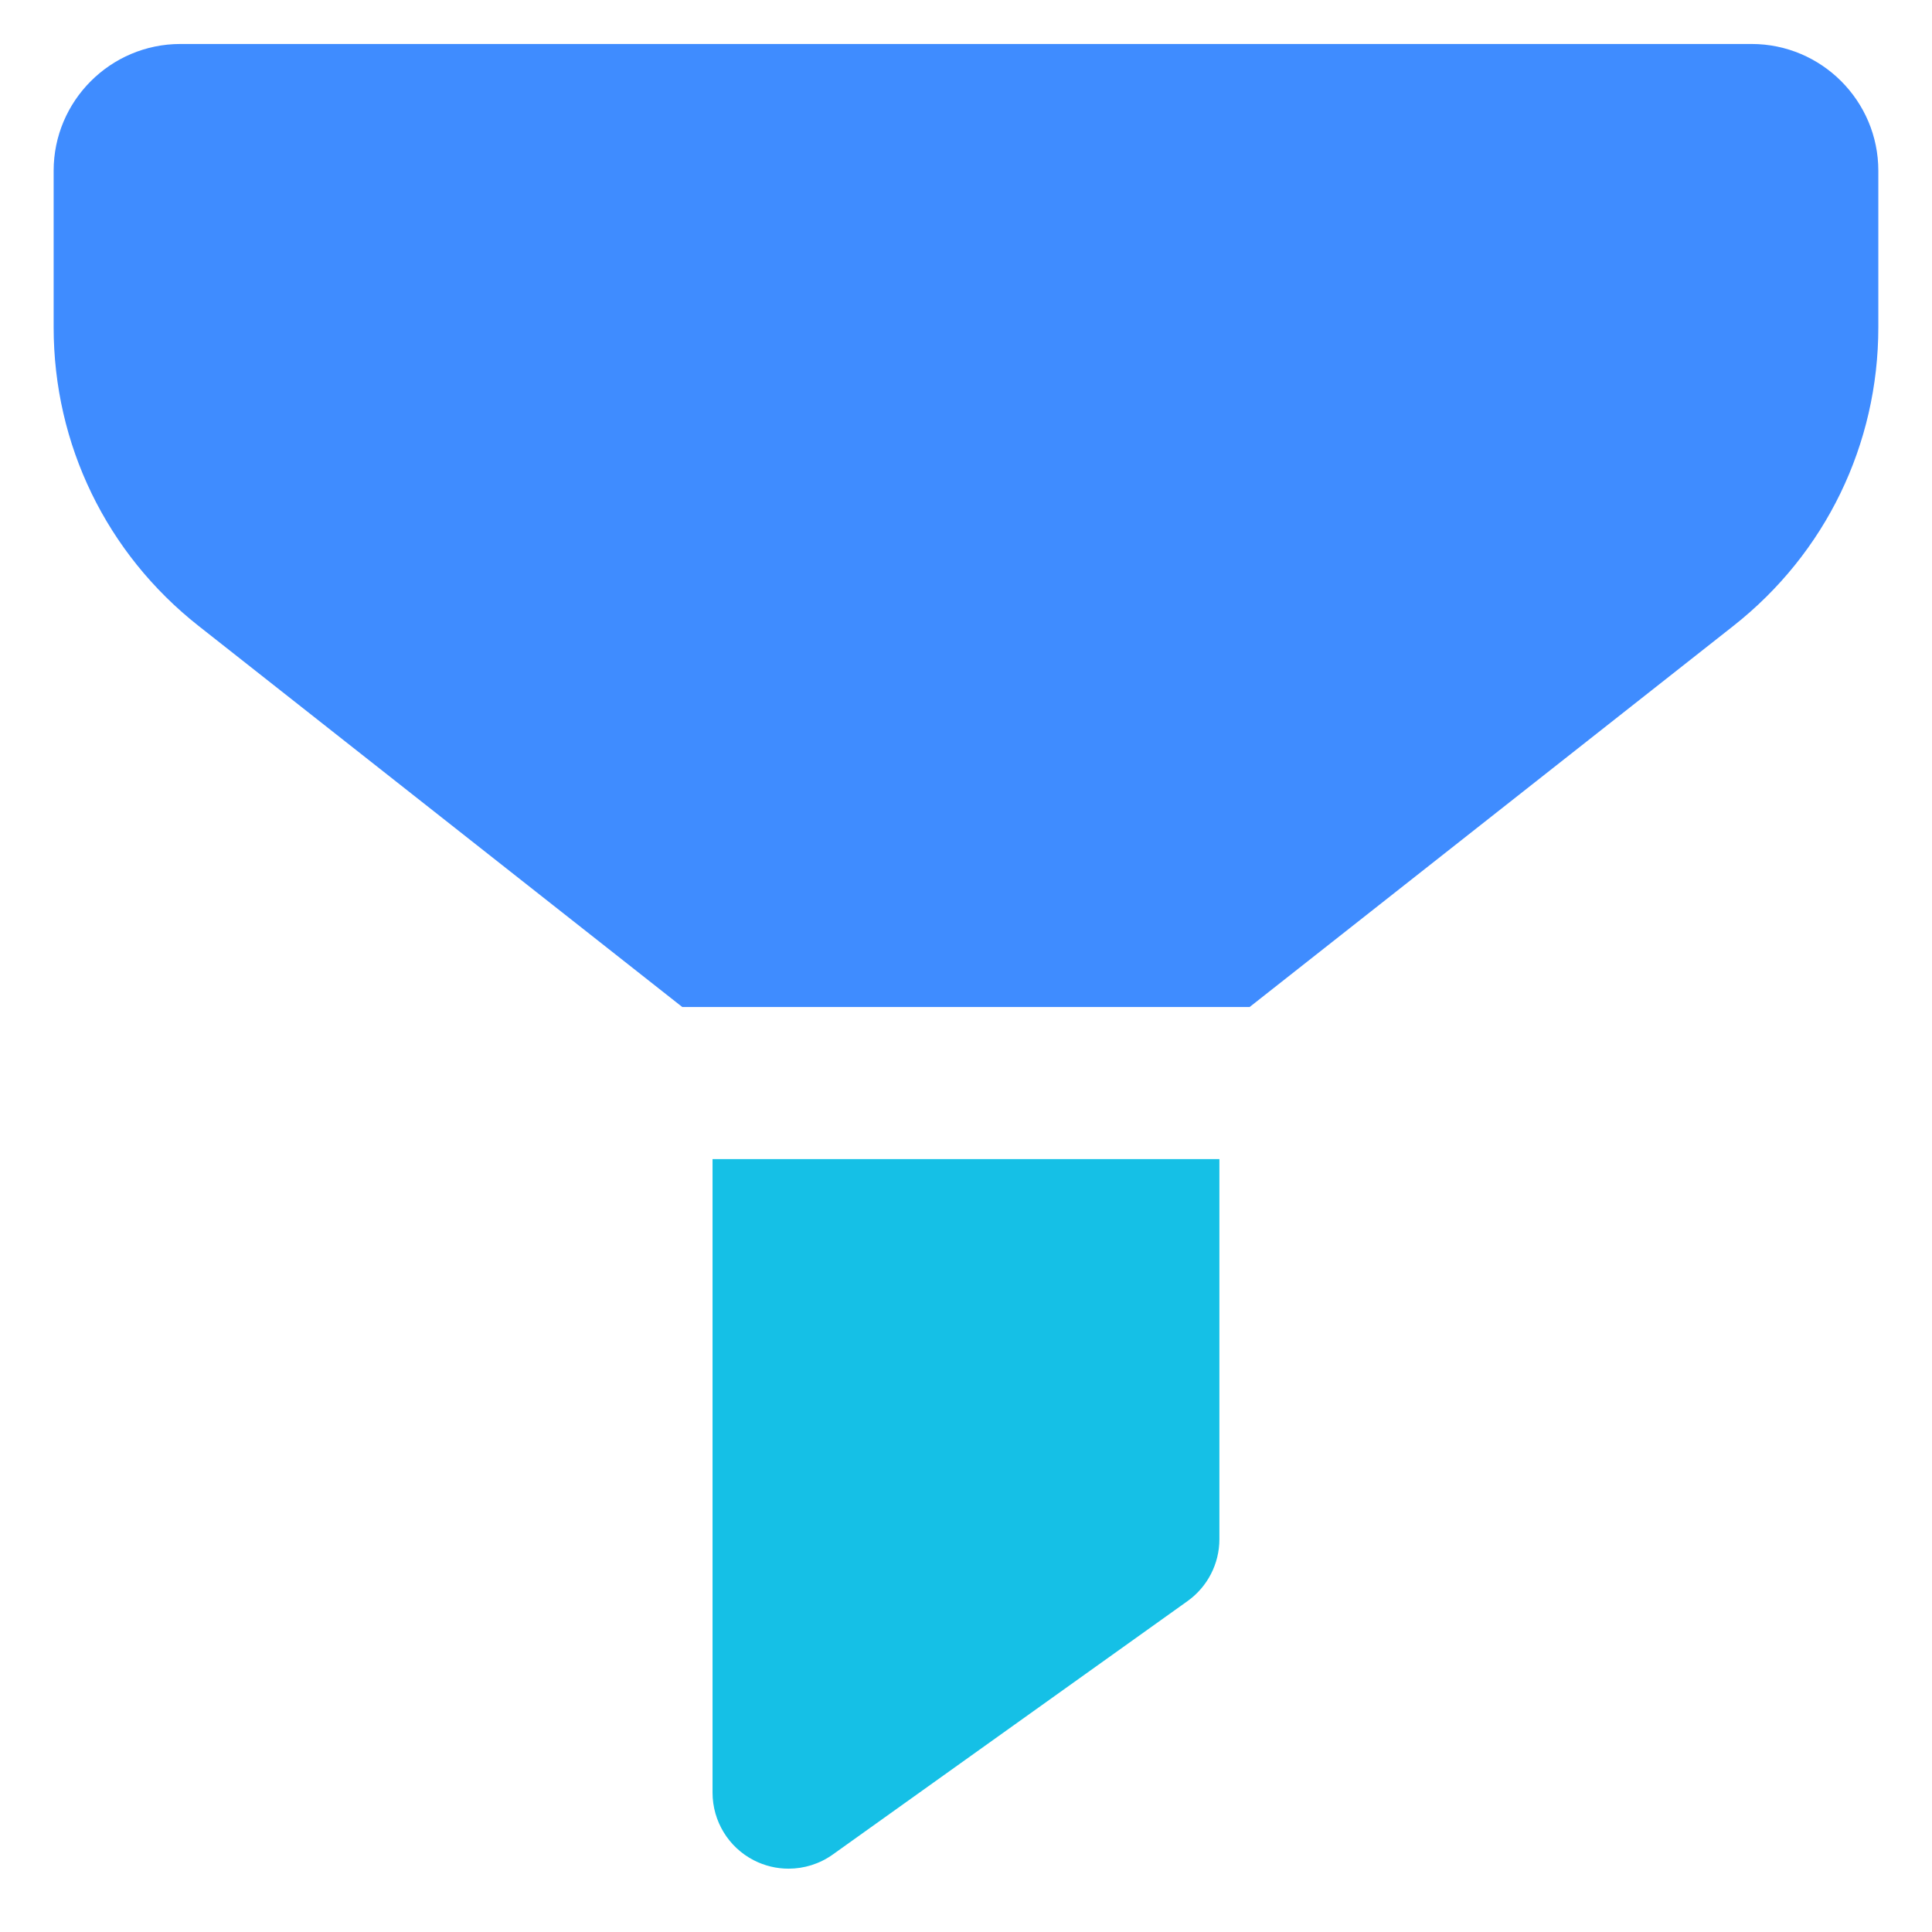
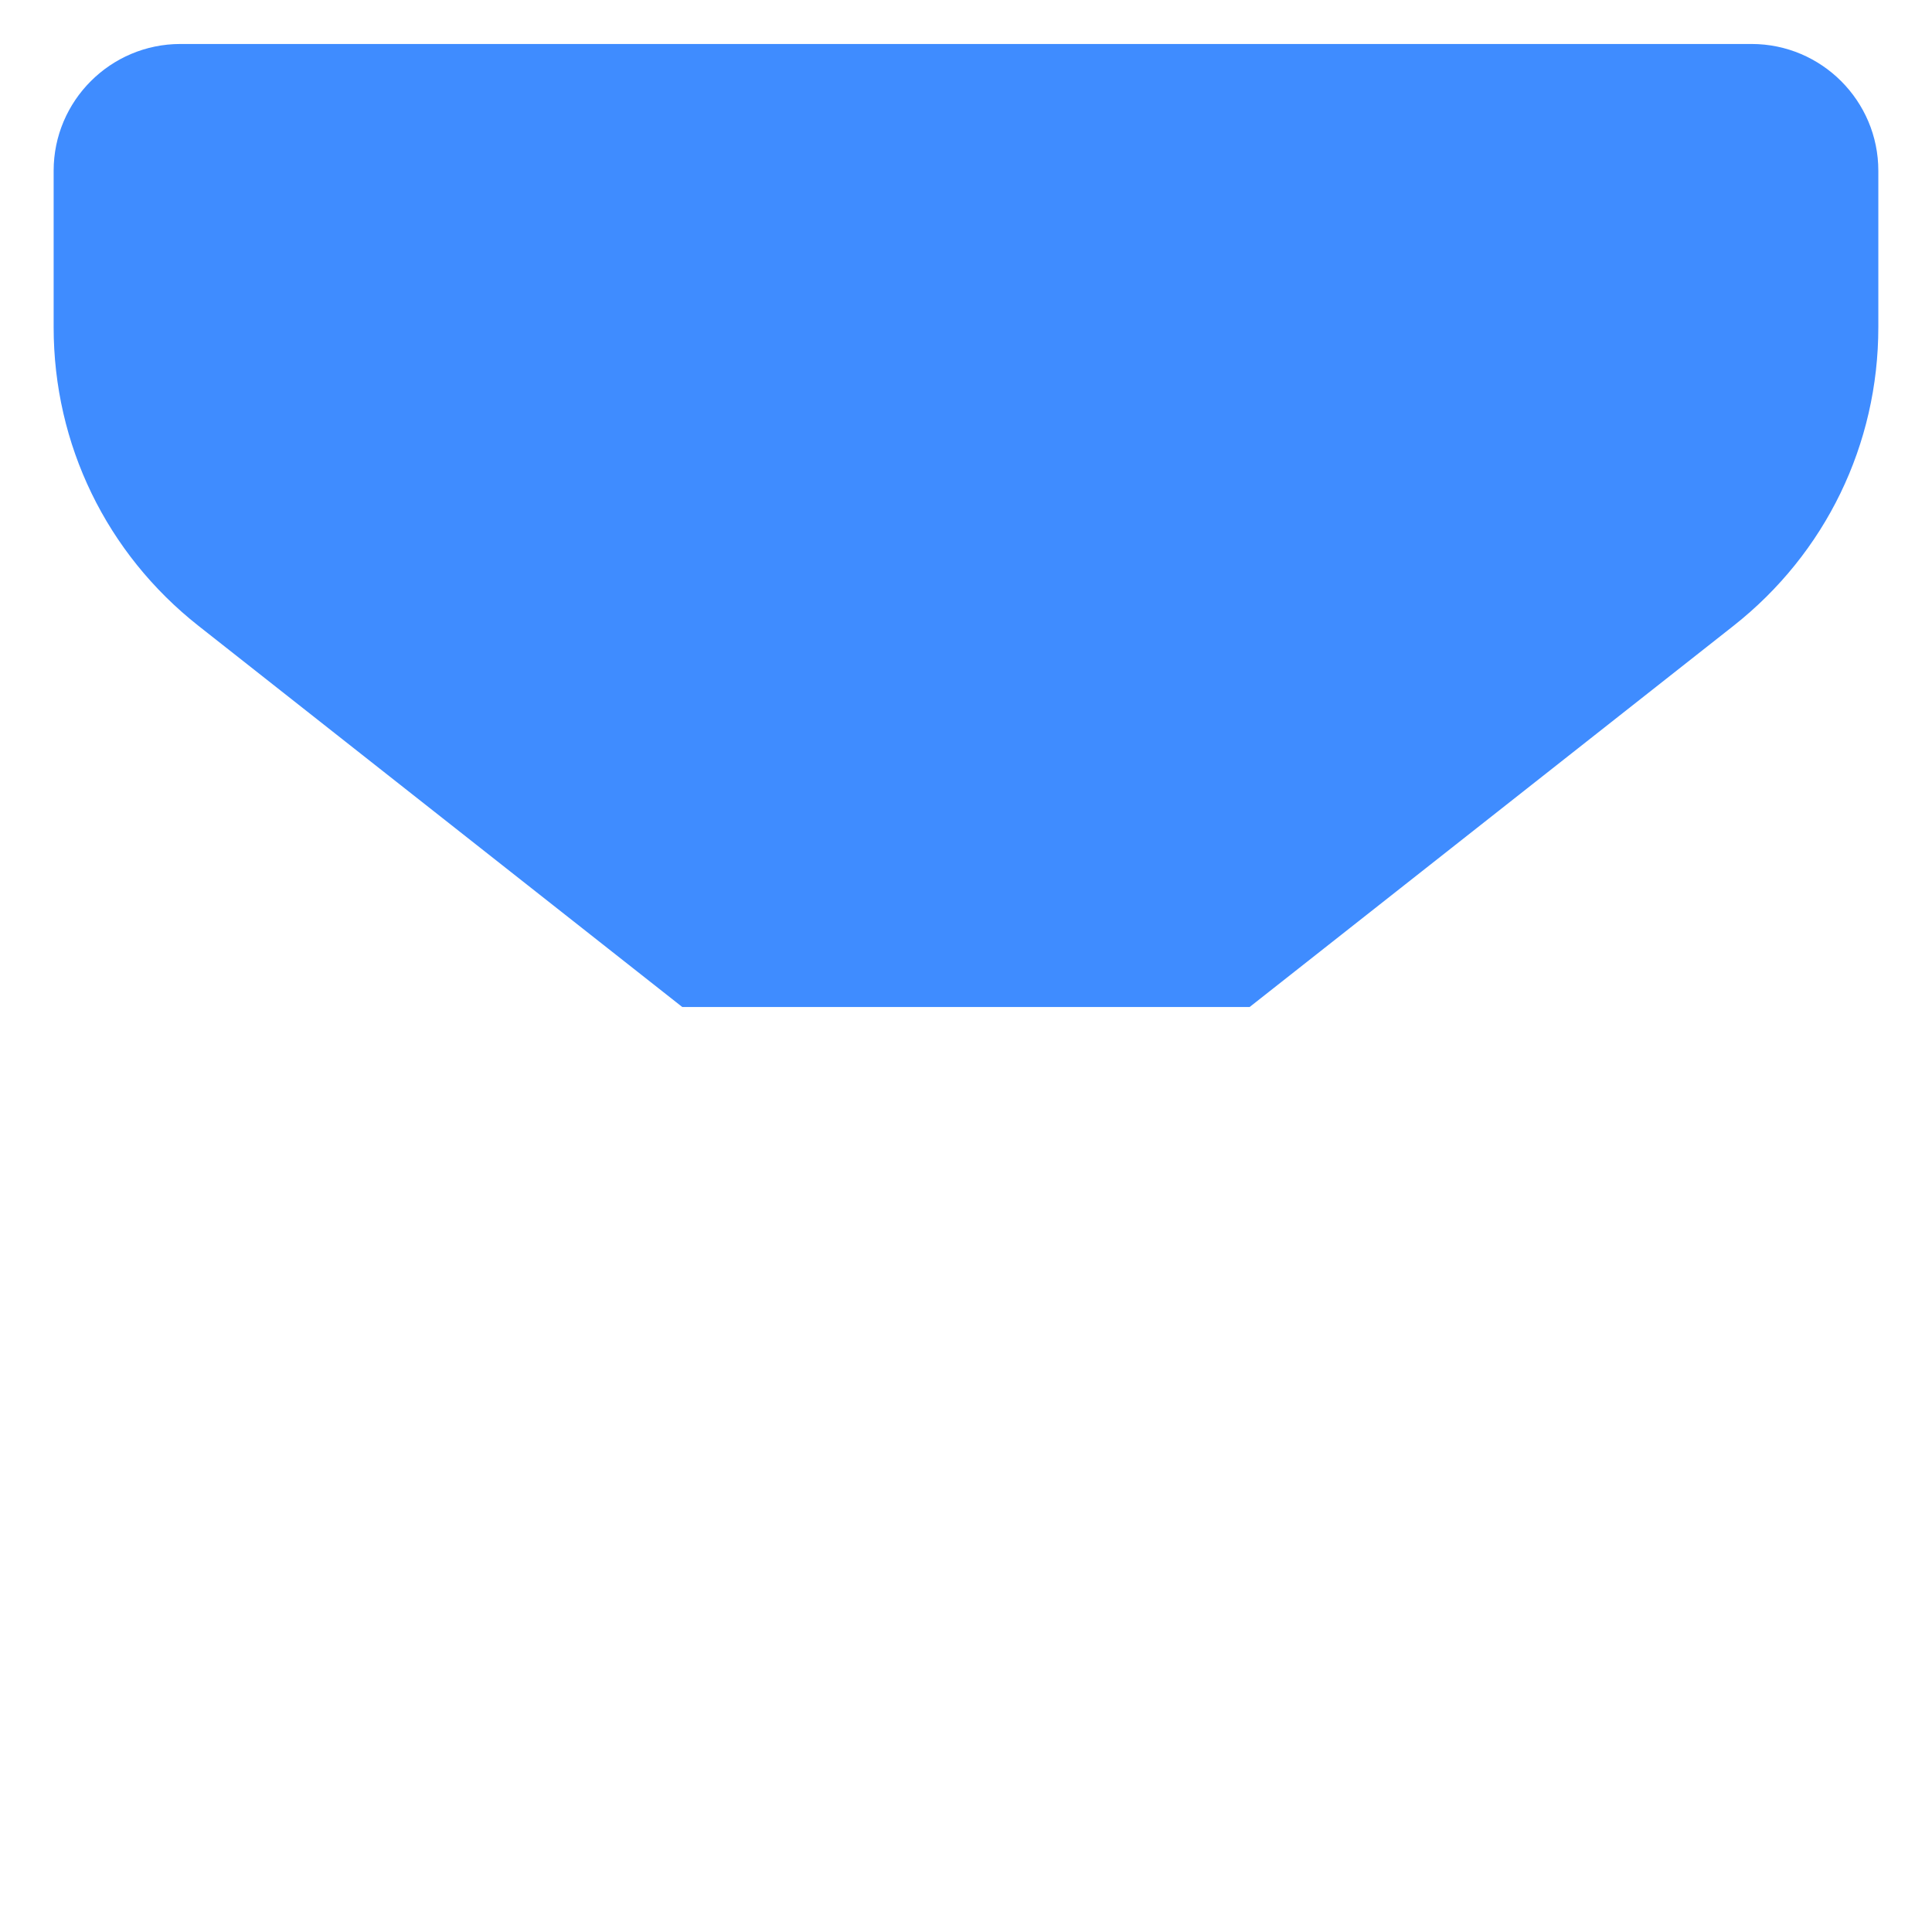
<svg xmlns="http://www.w3.org/2000/svg" width="64" height="64" viewBox="0 0 64 64" fill="none">
  <path d="M58.024 1.457H5.975C3.661 1.457 1.777 3.341 1.777 5.655V10.841C1.777 14.725 3.527 18.33 6.576 20.733L22.602 33.359H41.395L57.422 20.733C60.472 18.33 62.222 14.723 62.222 10.841V5.655C62.222 3.341 60.338 1.457 58.024 1.457Z" fill="#3F8CFF" />
-   <path d="M23.604 38.396V59.383C23.604 60.327 24.131 61.192 24.969 61.623C25.333 61.81 25.727 61.902 26.122 61.902C26.637 61.902 27.151 61.744 27.586 61.434L39.339 53.038C40.001 52.565 40.394 51.801 40.394 50.988V38.396H23.604Z" fill="#15C0E6" />
</svg>